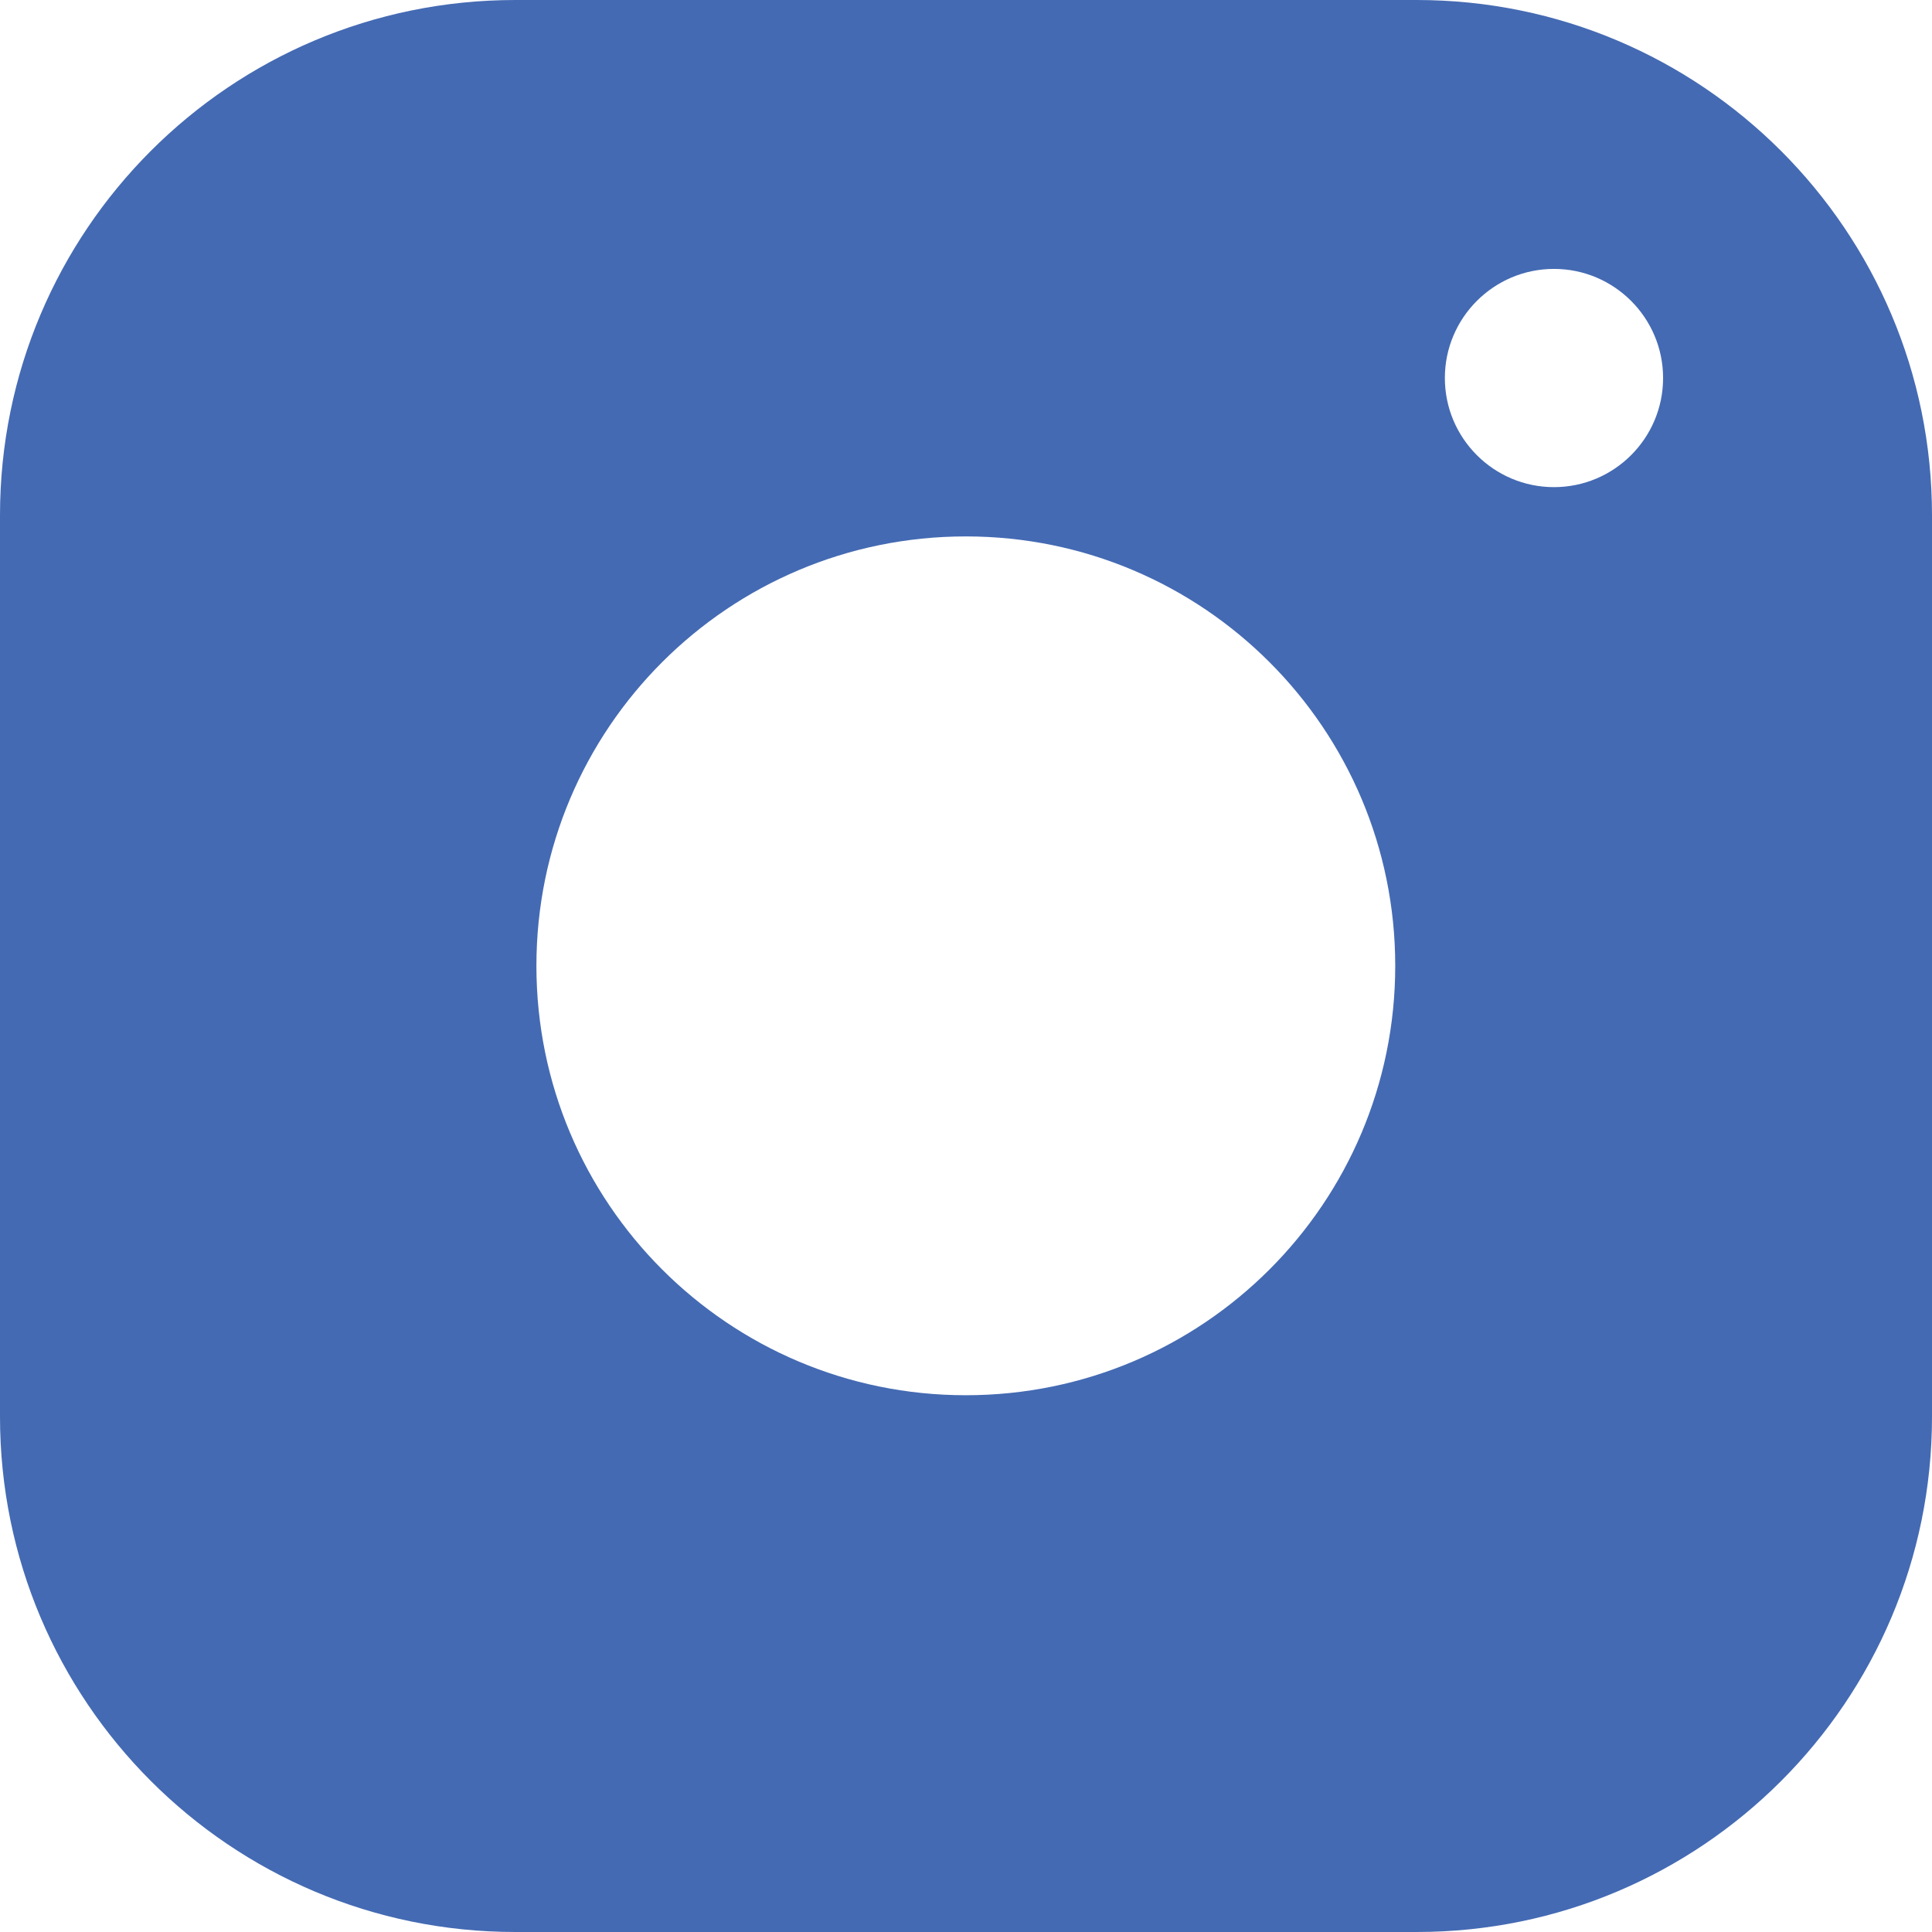
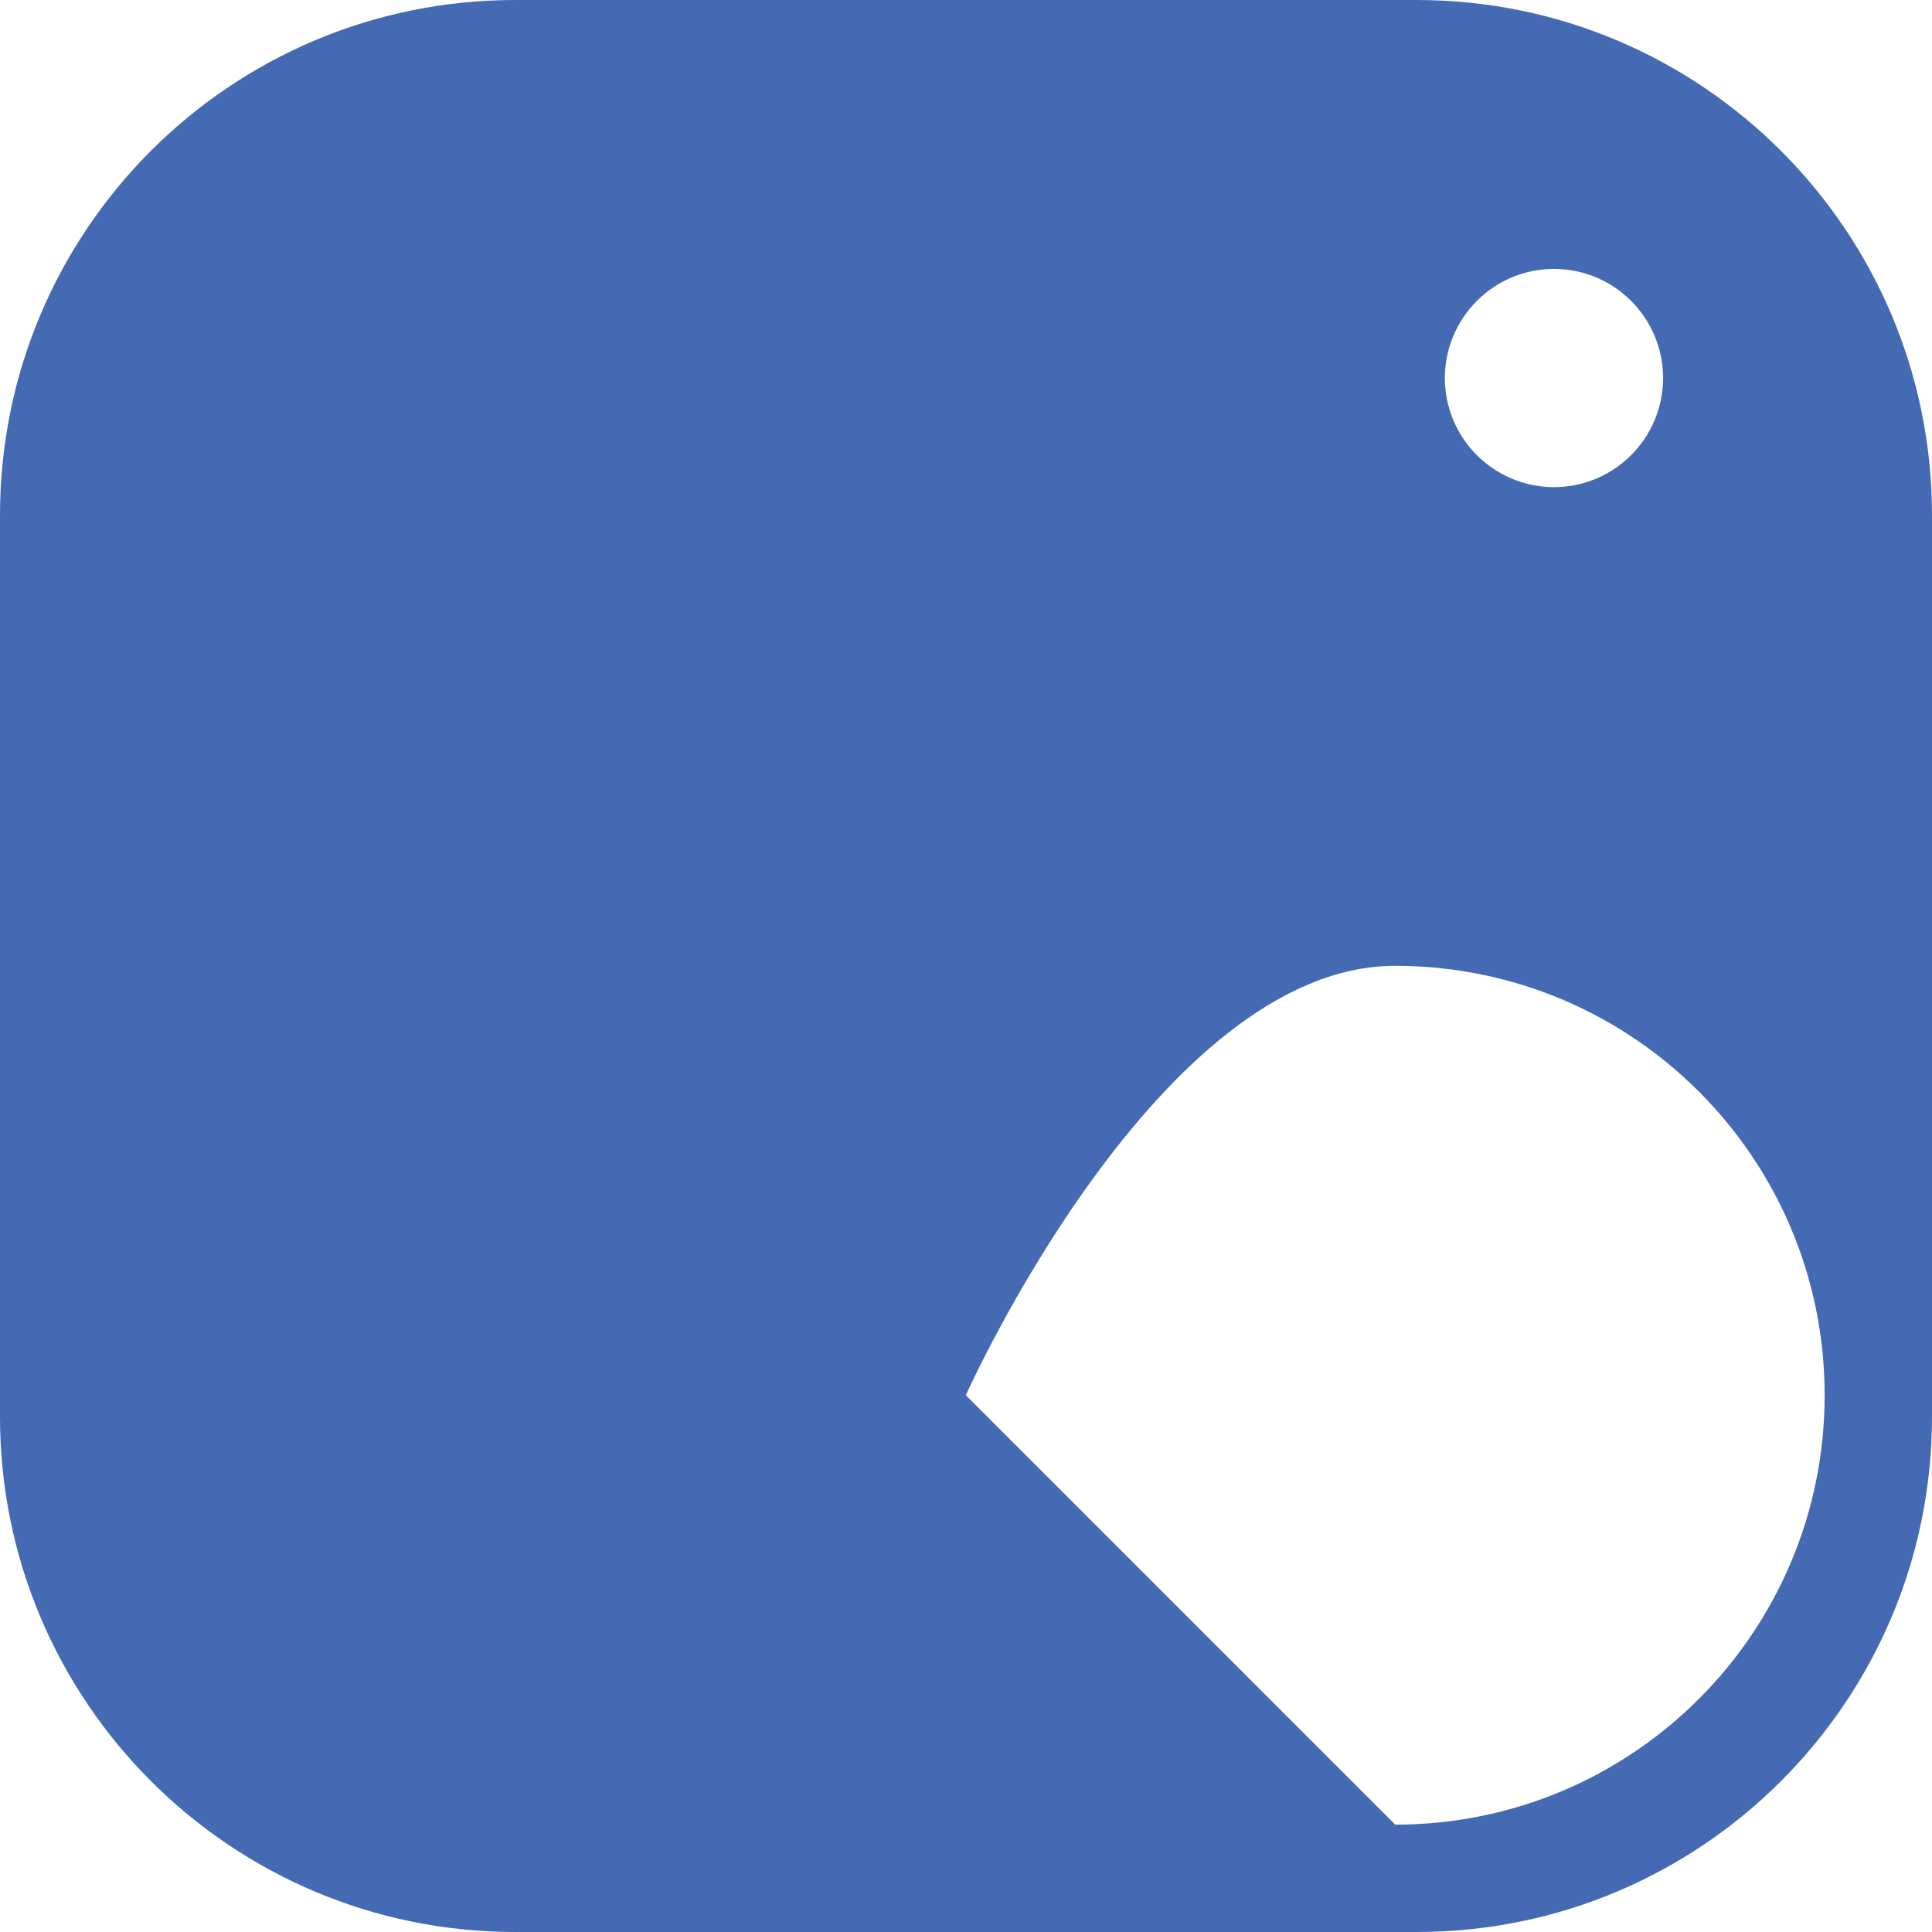
<svg xmlns="http://www.w3.org/2000/svg" id="Layer_1" data-name="Layer 1" viewBox="0 0 54.89 54.89">
  <defs>
    <style>
      .cls-1 {
        fill: #446ab3;
        stroke-width: 0px;
      }
    </style>
  </defs>
-   <path class="cls-1" d="m44.15,13.84c-1.71,0-3.1-1.39-3.1-3.1s1.39-3.1,3.1-3.1,3.1,1.39,3.1,3.1-1.39,3.1-3.1,3.1m-16.71,25.8c-6.74,0-12.2-5.46-12.2-12.2s5.46-12.2,12.2-12.2,12.2,5.46,12.2,12.2-5.46,12.2-12.2,12.2M40.25,0H14.64C6.55,0,0,6.55,0,14.64v25.61c0,8.08,6.55,14.64,14.64,14.64h25.61c8.08,0,14.64-6.55,14.64-14.64V14.64c0-8.08-6.55-14.64-14.64-14.64" />
+   <path class="cls-1" d="m44.15,13.84c-1.71,0-3.1-1.39-3.1-3.1s1.39-3.1,3.1-3.1,3.1,1.39,3.1,3.1-1.39,3.1-3.1,3.1m-16.71,25.8s5.46-12.2,12.2-12.2,12.2,5.46,12.2,12.2-5.46,12.2-12.2,12.2M40.25,0H14.64C6.55,0,0,6.55,0,14.64v25.61c0,8.08,6.55,14.64,14.64,14.64h25.61c8.08,0,14.64-6.55,14.64-14.64V14.64c0-8.08-6.55-14.64-14.64-14.64" />
</svg>